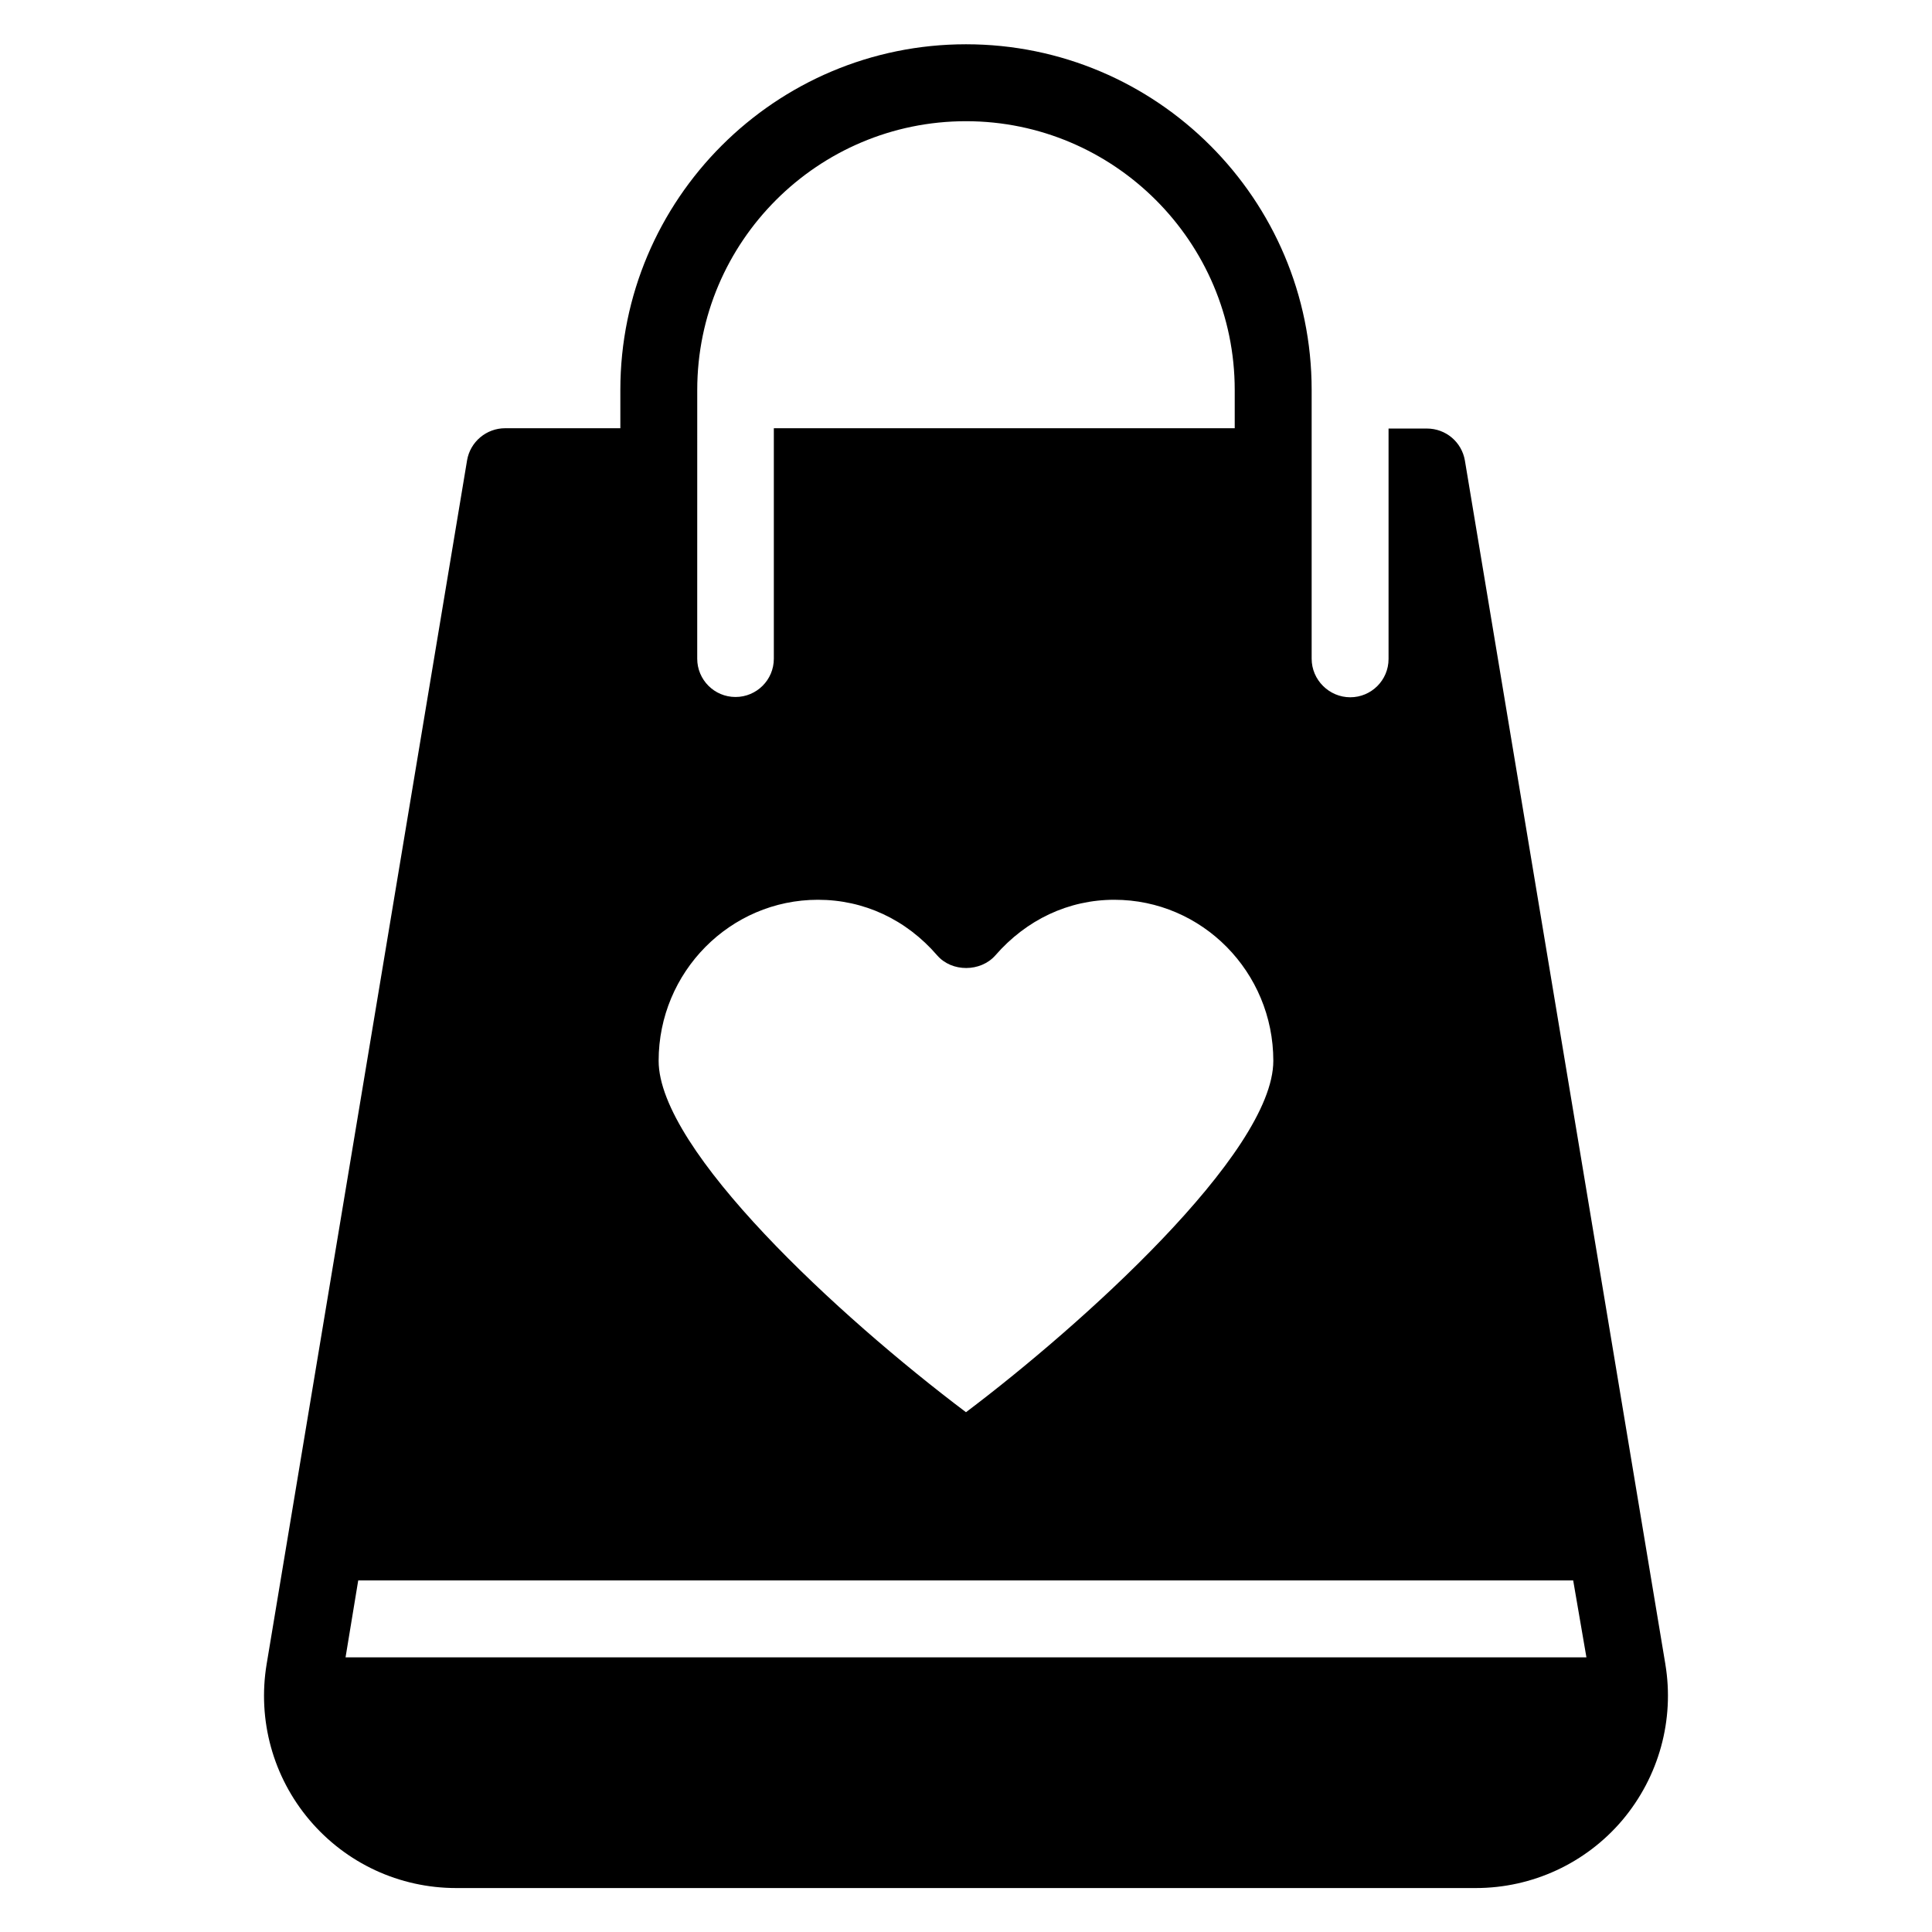
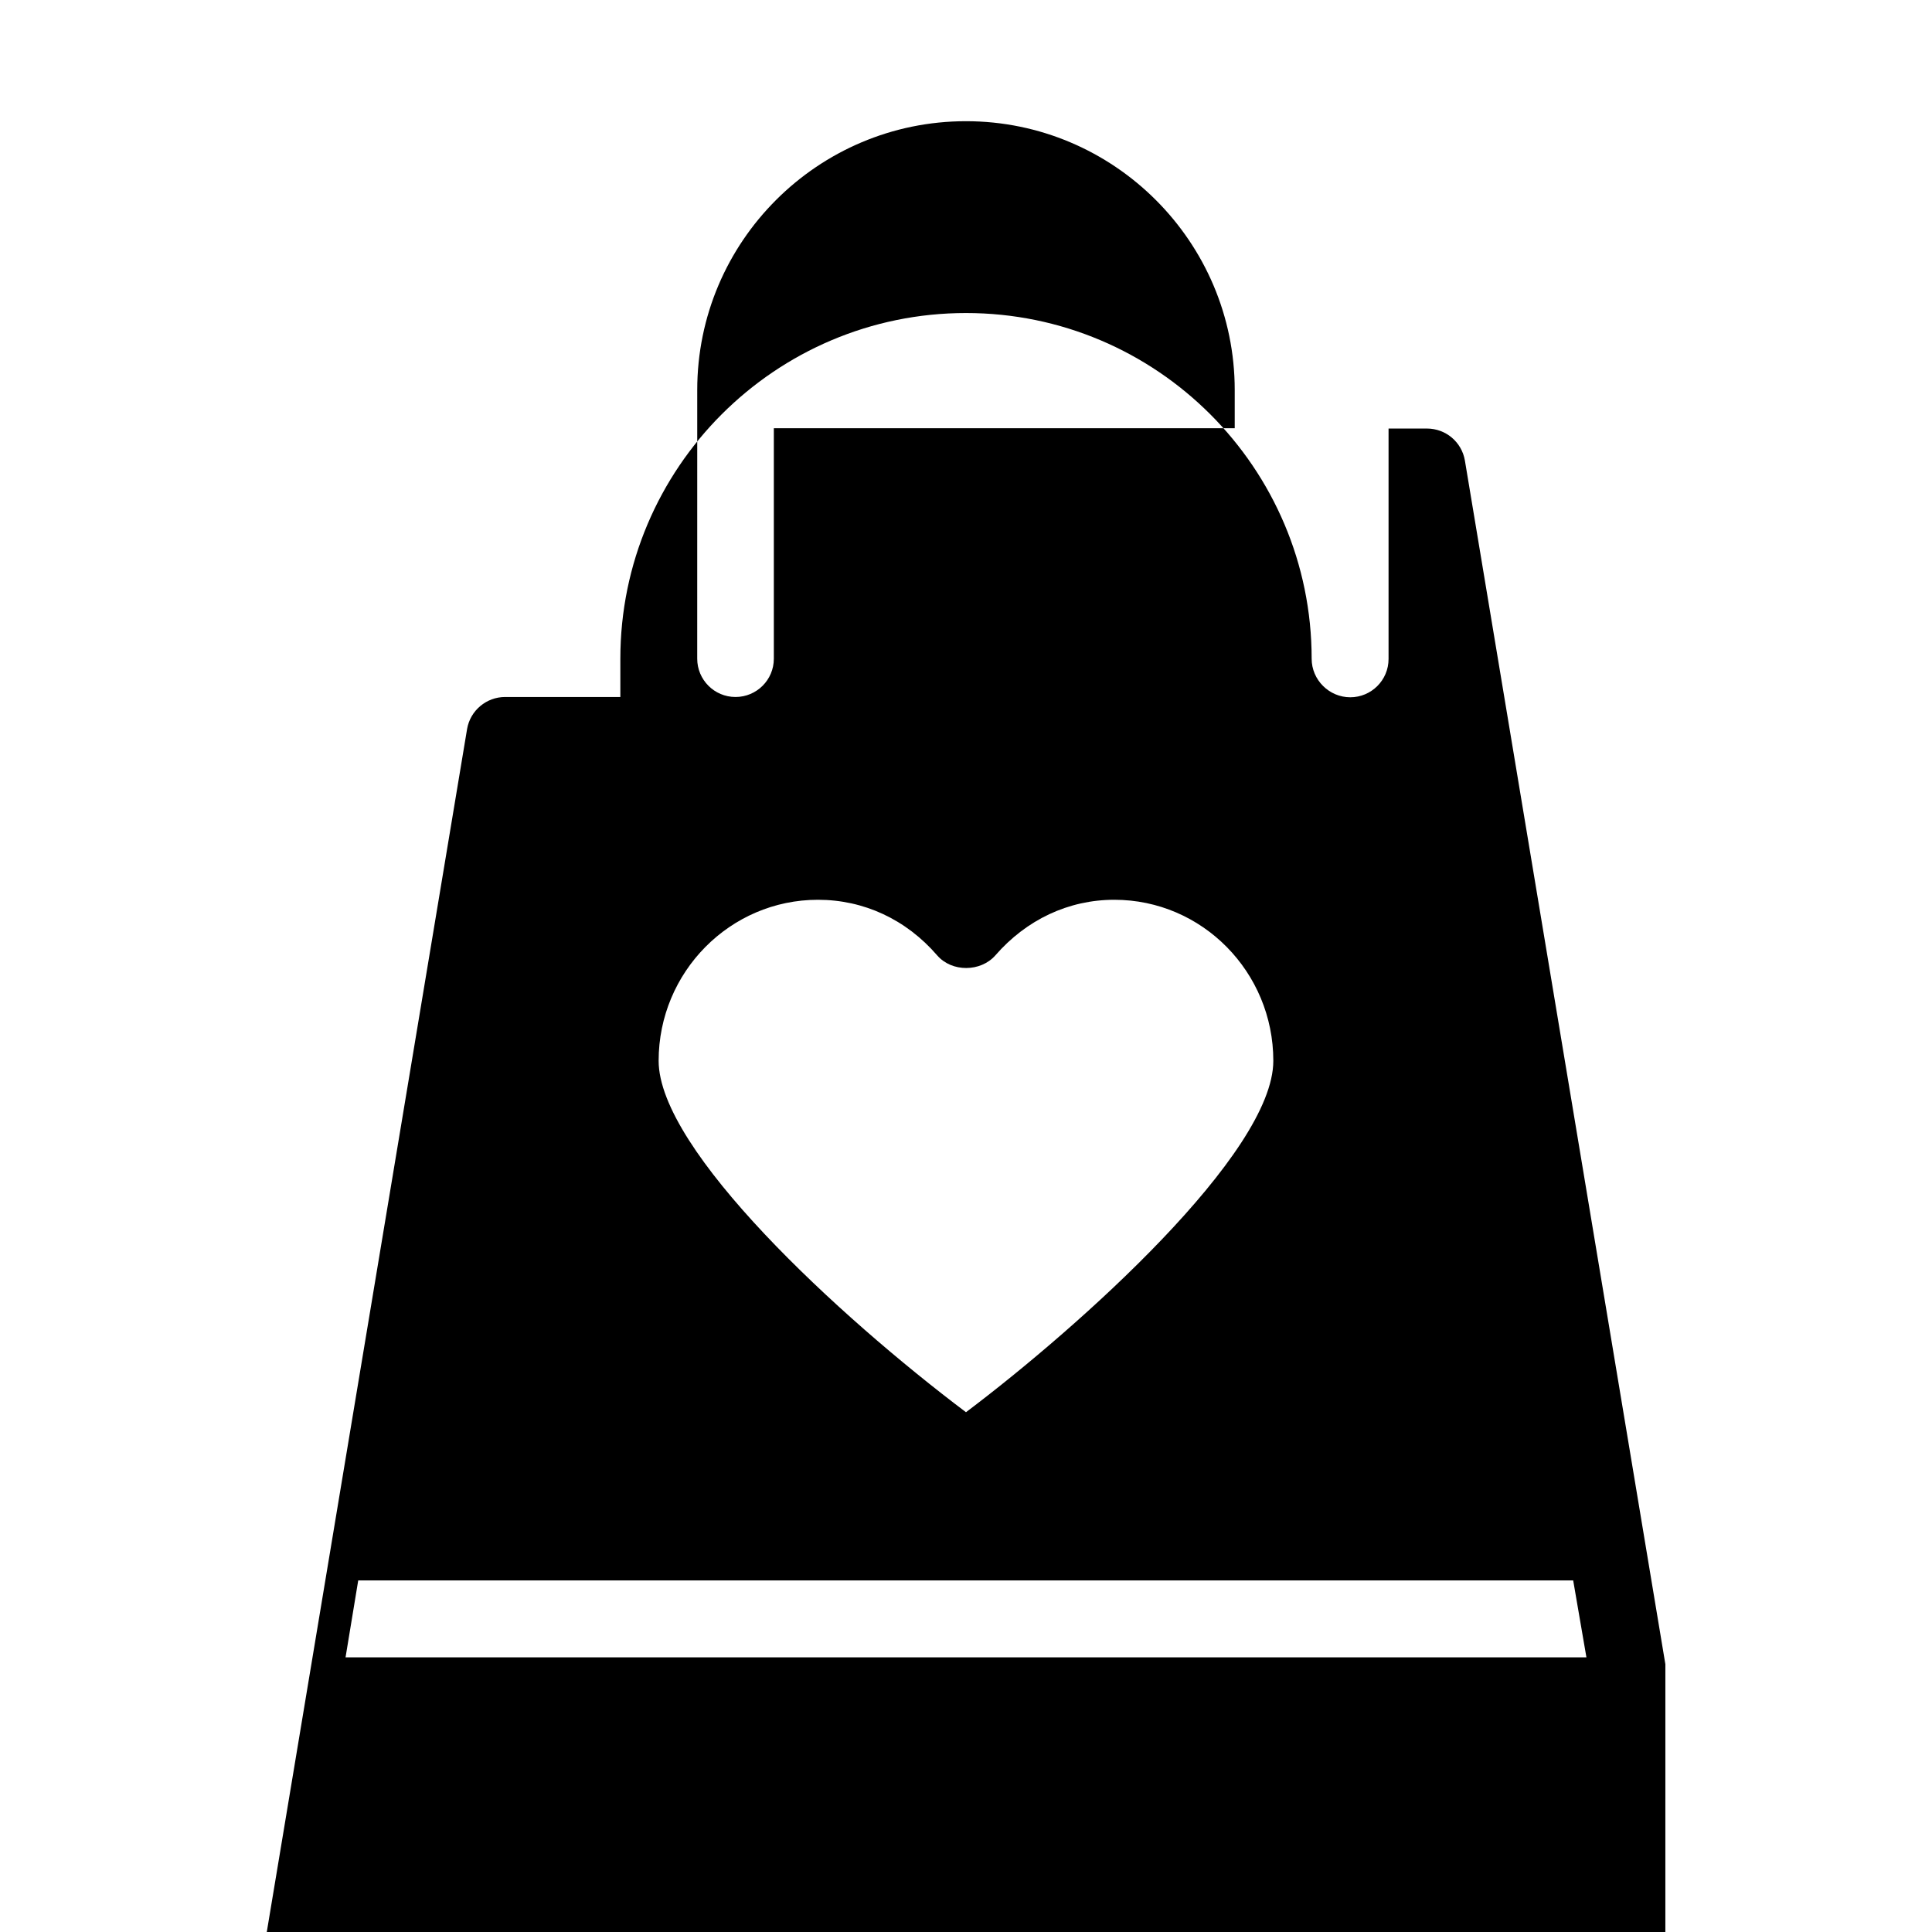
<svg xmlns="http://www.w3.org/2000/svg" fill="#000000" width="800px" height="800px" version="1.1" viewBox="144 144 512 512">
-   <path d="m585.34 585.04-53.129-319c-0.84-4.887-5.039-8.473-10.078-8.473h-10.152v61.066c0 5.648-4.582 10.152-10.152 10.152s-10.227-4.578-10.227-10.227v-71.223c0-50.535-41.066-91.602-91.602-91.602s-91.602 41.07-91.602 91.602v10.152h-30.535c-4.961 0-9.238 3.586-10.078 8.473l-53.129 319.08c-2.441 14.809 1.68 29.848 11.375 41.297s23.816 18.016 38.855 18.016h270.22c14.961 0 29.16-6.566 38.855-18.016 9.695-11.527 13.816-26.566 11.375-41.297zm-224.58-202.59c12.137 0 23.359 5.191 31.602 14.734 3.894 4.504 11.527 4.426 15.418 0 8.246-9.465 19.391-14.734 31.527-14.734 23.281 0 42.137 19.16 42.137 42.672 0 24.504-51.449 70.535-81.449 93.129-33.738-25.418-81.449-69.465-81.449-93.129 0.004-23.512 18.934-42.672 42.215-42.672zm-31.984-135.11c0-39.312 31.984-71.219 71.219-71.219s71.219 31.984 71.219 71.219v10.152h-122.14v61.066c0 5.648-4.582 10.152-10.152 10.152-5.648 0-10.152-4.582-10.152-10.152zm-93.203 335.88 3.359-20.383h321.98l3.508 20.383z" />
+   <path d="m585.34 585.04-53.129-319c-0.84-4.887-5.039-8.473-10.078-8.473h-10.152v61.066c0 5.648-4.582 10.152-10.152 10.152s-10.227-4.578-10.227-10.227c0-50.535-41.066-91.602-91.602-91.602s-91.602 41.07-91.602 91.602v10.152h-30.535c-4.961 0-9.238 3.586-10.078 8.473l-53.129 319.08c-2.441 14.809 1.68 29.848 11.375 41.297s23.816 18.016 38.855 18.016h270.22c14.961 0 29.16-6.566 38.855-18.016 9.695-11.527 13.816-26.566 11.375-41.297zm-224.58-202.59c12.137 0 23.359 5.191 31.602 14.734 3.894 4.504 11.527 4.426 15.418 0 8.246-9.465 19.391-14.734 31.527-14.734 23.281 0 42.137 19.16 42.137 42.672 0 24.504-51.449 70.535-81.449 93.129-33.738-25.418-81.449-69.465-81.449-93.129 0.004-23.512 18.934-42.672 42.215-42.672zm-31.984-135.11c0-39.312 31.984-71.219 71.219-71.219s71.219 31.984 71.219 71.219v10.152h-122.14v61.066c0 5.648-4.582 10.152-10.152 10.152-5.648 0-10.152-4.582-10.152-10.152zm-93.203 335.88 3.359-20.383h321.98l3.508 20.383z" />
</svg>